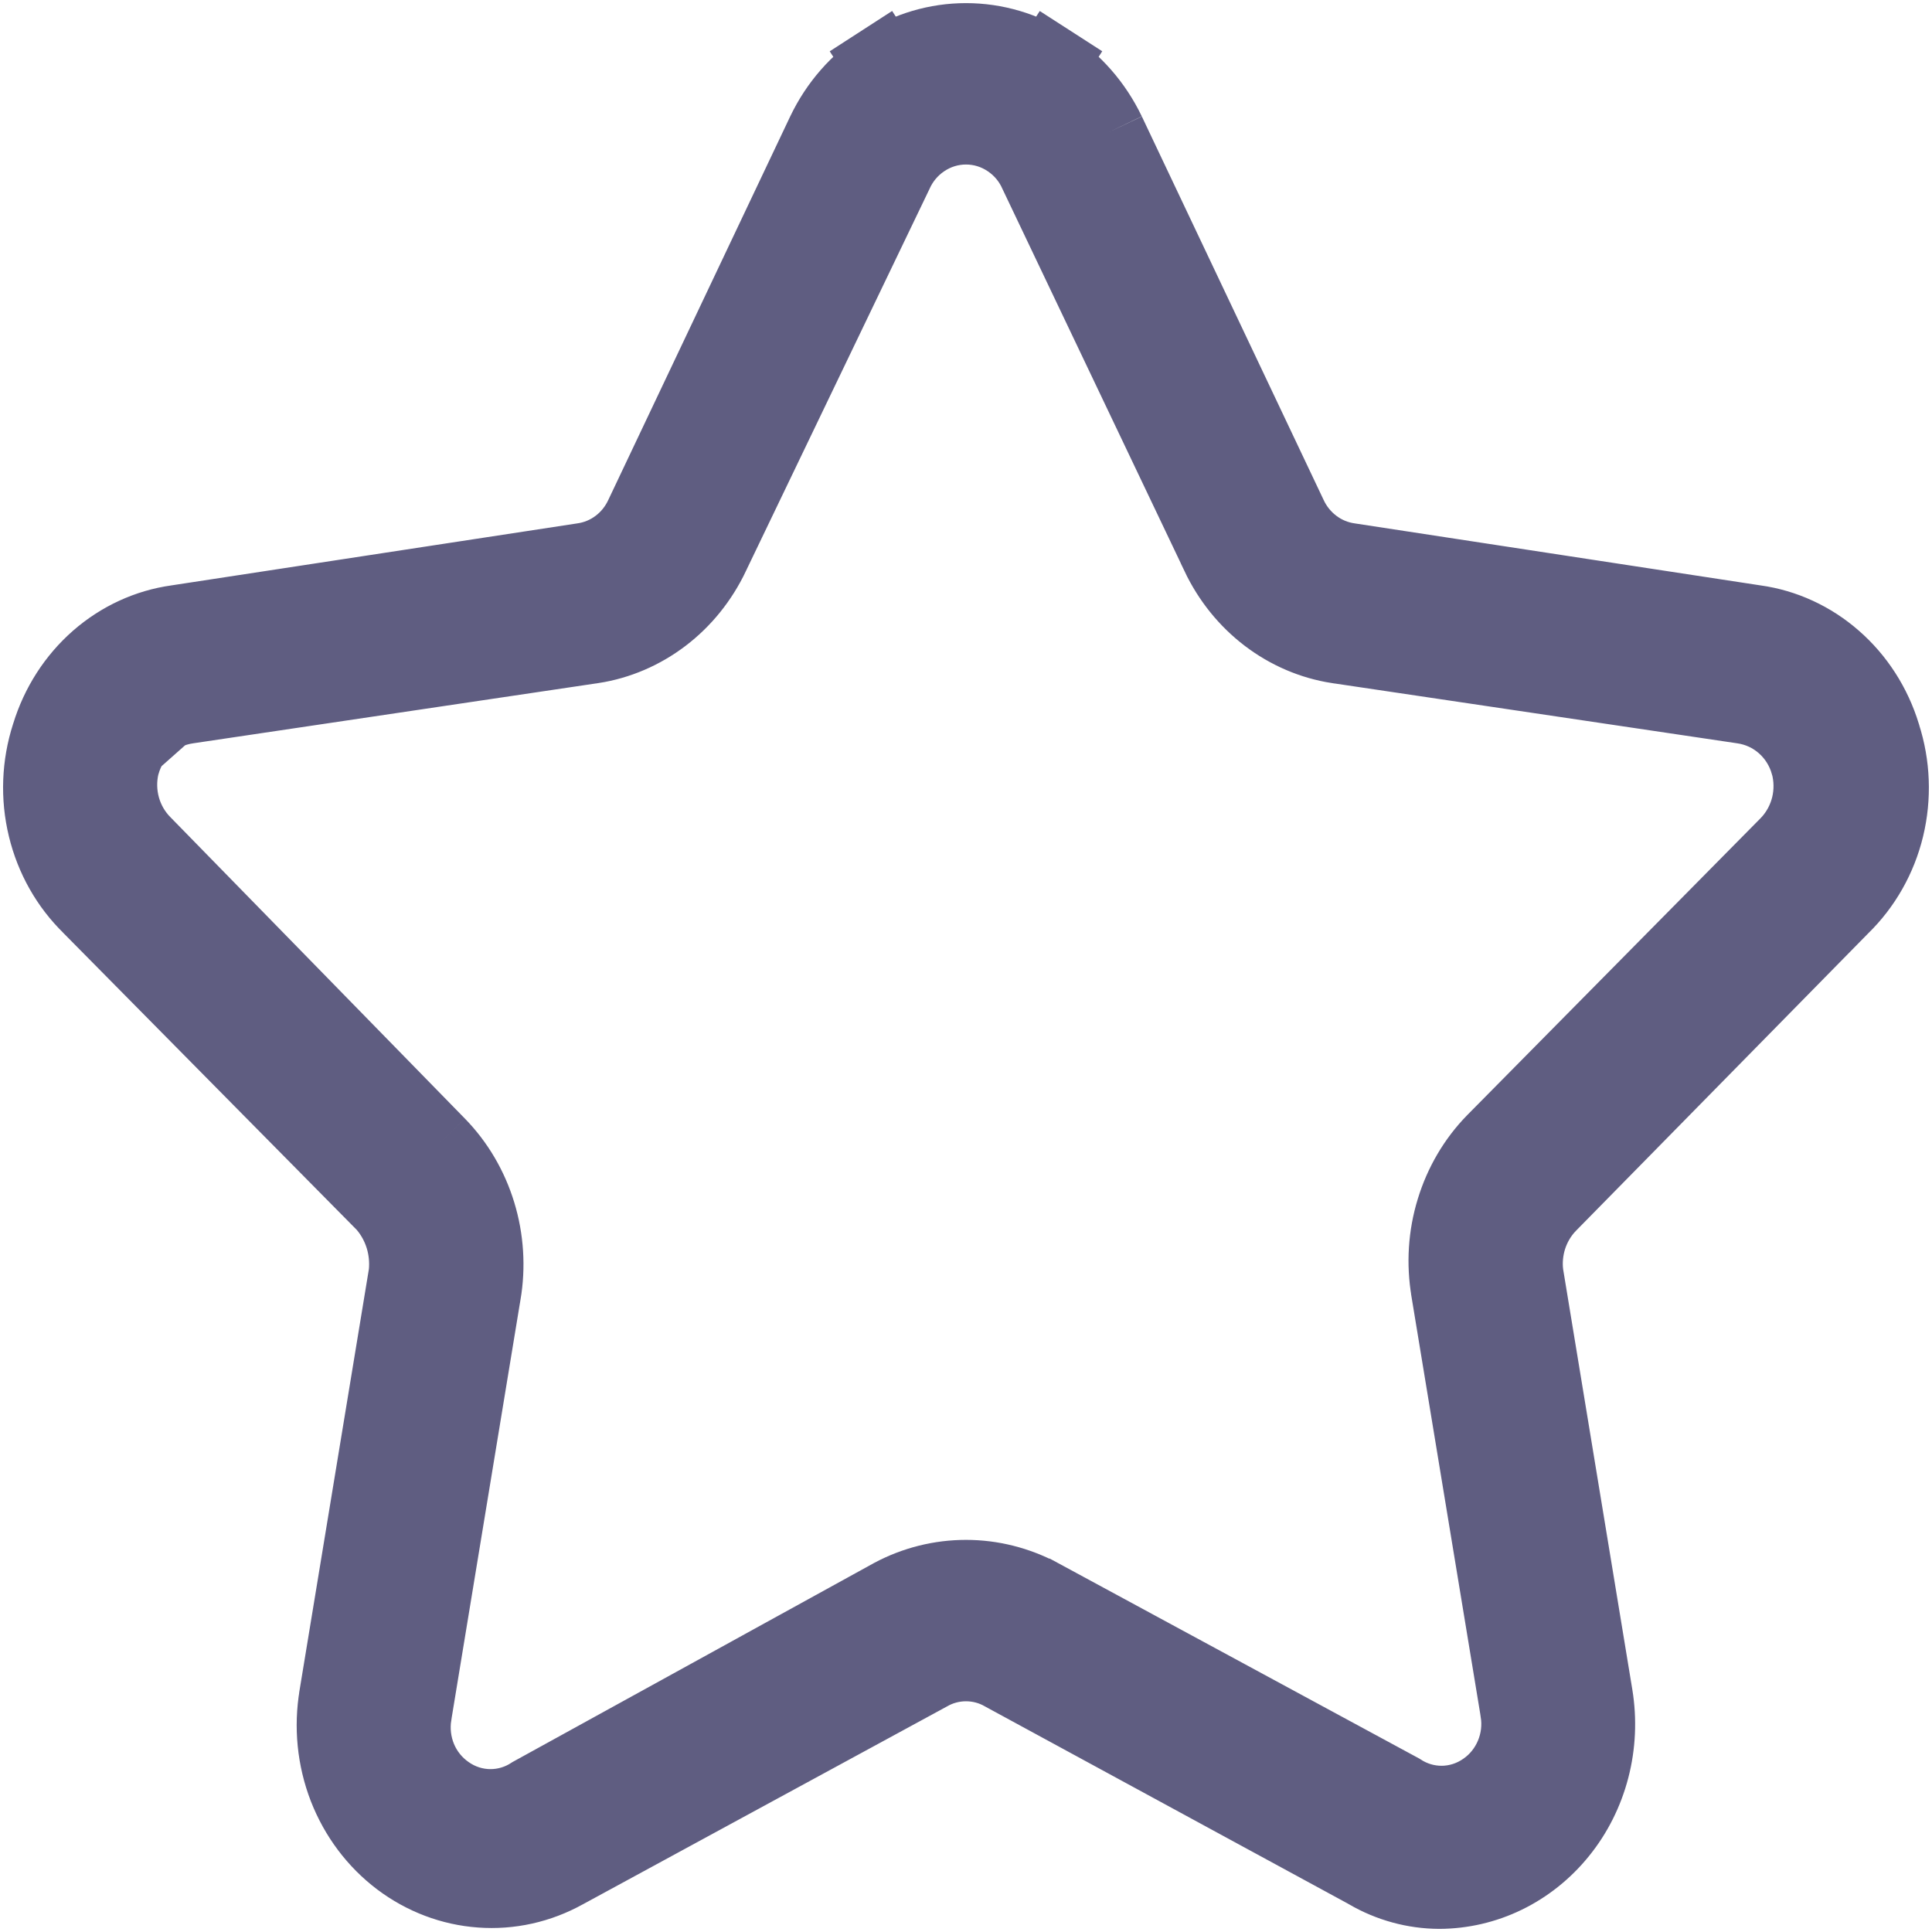
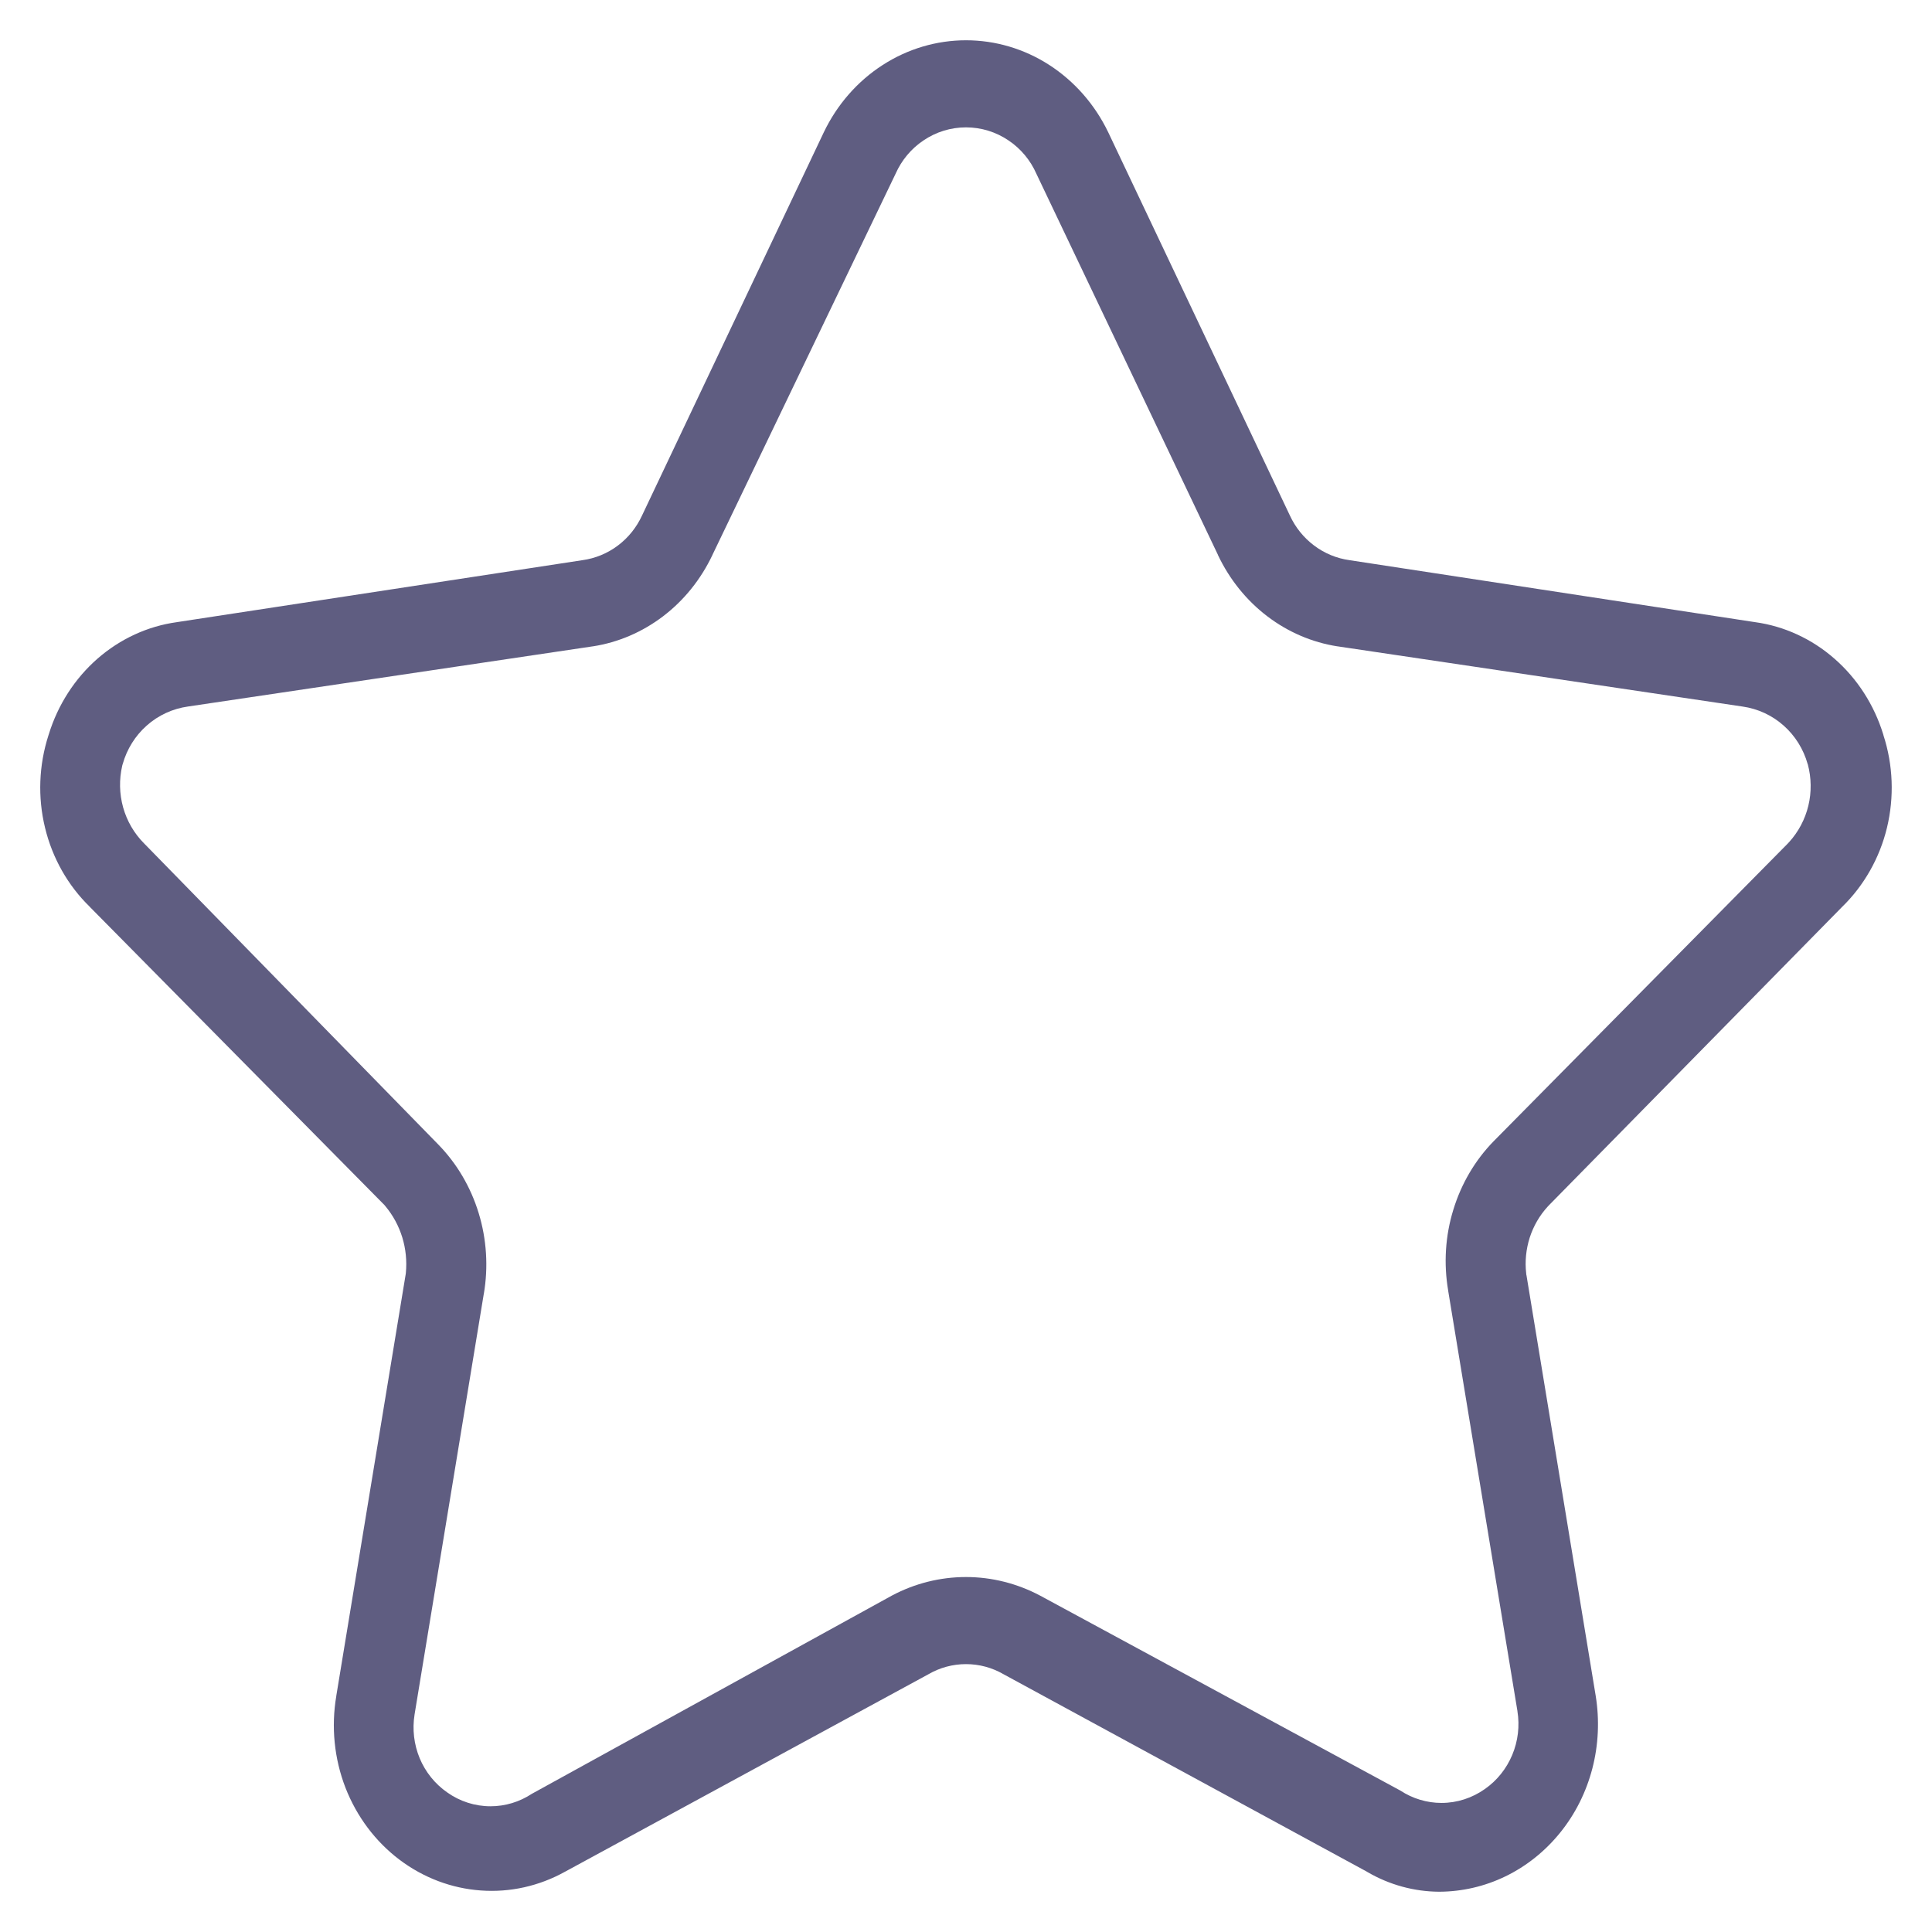
<svg xmlns="http://www.w3.org/2000/svg" width="26" height="26" viewBox="0 0 26 26" fill="none">
  <path d="M24.792 12.203L24.783 12.212L20.842 16.223L20.836 16.23L20.829 16.237C20.718 16.358 20.636 16.501 20.586 16.656C20.537 16.811 20.52 16.976 20.539 17.137L20.54 17.151L20.543 17.164L21.474 22.82C21.527 23.146 21.512 23.481 21.429 23.8C21.346 24.119 21.198 24.414 20.995 24.664C20.793 24.914 20.542 25.114 20.26 25.251C19.98 25.387 19.675 25.457 19.367 25.458C19.031 25.456 18.7 25.366 18.404 25.194L18.398 25.19L18.391 25.186L13.505 22.531C13.352 22.442 13.178 22.395 13 22.395C12.822 22.395 12.648 22.442 12.495 22.531L7.609 25.186L7.605 25.188C7.255 25.383 6.862 25.47 6.469 25.441C6.077 25.413 5.698 25.27 5.376 25.027C5.053 24.783 4.801 24.448 4.649 24.058C4.498 23.667 4.455 23.239 4.526 22.823L4.526 22.82L5.457 17.164L5.46 17.146L5.462 17.129C5.477 16.969 5.461 16.807 5.414 16.653C5.367 16.5 5.29 16.356 5.186 16.232L5.172 16.215L5.156 16.199L1.215 12.211L1.208 12.203C0.915 11.918 0.705 11.549 0.606 11.139C0.506 10.728 0.523 10.297 0.652 9.896L0.655 9.887C0.778 9.485 1.007 9.131 1.312 8.864C1.618 8.597 1.988 8.427 2.378 8.373L2.384 8.372L7.836 7.539C8.011 7.515 8.176 7.447 8.316 7.341C8.457 7.235 8.567 7.096 8.64 6.938L11.085 1.783C11.085 1.783 11.085 1.782 11.085 1.783C11.265 1.406 11.541 1.092 11.88 0.874C12.218 0.656 12.606 0.542 13 0.542C13.394 0.542 13.782 0.656 14.12 0.874C14.458 1.092 14.734 1.405 14.915 1.782C14.914 1.782 14.915 1.782 14.915 1.782L17.359 6.938C17.432 7.096 17.543 7.235 17.684 7.341C17.824 7.447 17.989 7.515 18.164 7.539L23.615 8.372L23.622 8.373C24.012 8.427 24.382 8.597 24.687 8.864C24.993 9.131 25.222 9.485 25.345 9.887L25.347 9.896C25.477 10.297 25.493 10.728 25.394 11.139C25.295 11.549 25.084 11.918 24.792 12.203ZM19.489 17.371L19.489 17.368C19.427 17.005 19.45 16.631 19.558 16.281C19.665 15.93 19.851 15.614 20.1 15.359C20.1 15.359 20.1 15.358 20.101 15.358L24.061 11.35L24.068 11.342L24.075 11.335C24.203 11.195 24.292 11.025 24.336 10.843C24.38 10.66 24.377 10.469 24.329 10.287L24.326 10.28C24.27 10.082 24.159 9.902 24.003 9.764C23.848 9.626 23.655 9.537 23.448 9.508L17.999 8.698C17.998 8.698 17.998 8.698 17.997 8.698C17.658 8.645 17.335 8.507 17.055 8.294C16.775 8.081 16.547 7.799 16.391 7.47L16.391 7.468L13.947 2.338C13.868 2.158 13.739 2.002 13.574 1.891C13.405 1.776 13.206 1.714 13 1.714C12.794 1.714 12.595 1.776 12.426 1.891C12.261 2.002 12.133 2.157 12.053 2.337L9.588 7.467L9.587 7.47C9.431 7.799 9.203 8.081 8.923 8.294C8.643 8.507 8.32 8.645 7.981 8.698C7.981 8.698 7.98 8.698 7.979 8.698L2.53 9.508C2.323 9.537 2.13 9.626 1.975 9.764C1.819 9.902 1.708 10.082 1.652 10.28L1.648 10.292L1.645 10.304C1.602 10.489 1.606 10.682 1.657 10.866C1.708 11.047 1.804 11.215 1.939 11.35L5.899 15.403C5.899 15.403 5.899 15.403 5.899 15.403C6.148 15.658 6.335 15.975 6.442 16.326C6.549 16.676 6.573 17.05 6.511 17.413L6.51 17.416L5.579 23.073L5.579 23.074C5.547 23.272 5.571 23.476 5.648 23.662C5.725 23.846 5.853 24.007 6.019 24.122C6.188 24.242 6.391 24.308 6.601 24.308C6.8 24.308 6.992 24.249 7.156 24.141L12.002 21.473C12.312 21.308 12.654 21.223 13 21.223C13.346 21.223 13.689 21.309 13.999 21.474C14 21.474 14 21.475 14.001 21.475L18.846 24.097C19.009 24.204 19.201 24.263 19.399 24.263C19.609 24.263 19.811 24.197 19.981 24.077C20.147 23.962 20.274 23.801 20.351 23.617C20.429 23.431 20.453 23.227 20.421 23.029L20.421 23.027L19.489 17.371Z" fill="#5F5D81" />
-   <path d="M11.085 1.783L8.64 6.938C8.567 7.096 8.457 7.235 8.316 7.341C8.176 7.447 8.011 7.515 7.836 7.539L2.384 8.372L2.378 8.373C1.988 8.427 1.618 8.597 1.312 8.864C1.007 9.131 0.778 9.485 0.655 9.887L0.652 9.896C0.523 10.297 0.506 10.728 0.606 11.139C0.705 11.549 0.915 11.918 1.208 12.203L1.215 12.211L5.156 16.199L5.172 16.215L5.186 16.232C5.29 16.356 5.367 16.5 5.414 16.653C5.461 16.807 5.477 16.969 5.462 17.129L5.46 17.146L5.457 17.164L4.526 22.82L4.526 22.823C4.455 23.239 4.498 23.667 4.649 24.058C4.801 24.448 5.053 24.783 5.376 25.027C5.698 25.27 6.077 25.413 6.469 25.441C6.862 25.47 7.255 25.383 7.605 25.188L7.609 25.186L12.495 22.531C12.648 22.442 12.822 22.395 13 22.395C13.178 22.395 13.352 22.442 13.505 22.531L18.391 25.186L18.398 25.19L18.404 25.194C18.7 25.366 19.031 25.456 19.367 25.458C19.675 25.457 19.98 25.387 20.26 25.251C20.542 25.114 20.793 24.914 20.995 24.664C21.198 24.414 21.346 24.119 21.429 23.8C21.512 23.481 21.527 23.146 21.474 22.82L20.543 17.164L20.54 17.151L20.539 17.137C20.52 16.976 20.537 16.811 20.586 16.656C20.636 16.501 20.718 16.358 20.829 16.237L20.836 16.23L20.842 16.223L24.783 12.212L24.792 12.203C25.084 11.918 25.295 11.549 25.394 11.139C25.493 10.728 25.477 10.297 25.347 9.896L25.345 9.887C25.222 9.485 24.993 9.131 24.687 8.864C24.382 8.597 24.012 8.427 23.622 8.373L23.615 8.372L18.164 7.539C17.989 7.515 17.824 7.447 17.684 7.341C17.543 7.235 17.432 7.096 17.359 6.938L14.915 1.782M11.085 1.783C11.085 1.782 11.085 1.783 11.085 1.783ZM11.085 1.783C11.265 1.406 11.541 1.092 11.88 0.874M11.88 0.874L11.586 0.419M11.88 0.874C12.218 0.656 12.606 0.542 13 0.542C13.394 0.542 13.782 0.656 14.12 0.874M14.12 0.874L14.413 0.419M14.12 0.874C14.458 1.092 14.734 1.405 14.915 1.782M14.915 1.782C14.915 1.782 14.914 1.782 14.915 1.782ZM1.975 9.764C2.13 9.626 2.323 9.537 2.53 9.508L7.979 8.698C7.98 8.698 7.981 8.698 7.981 8.698C8.32 8.645 8.643 8.507 8.923 8.294C9.203 8.081 9.431 7.799 9.587 7.47L9.588 7.467L12.053 2.337C12.133 2.157 12.261 2.002 12.426 1.891C12.595 1.776 12.794 1.714 13 1.714C13.206 1.714 13.405 1.776 13.574 1.891C13.739 2.002 13.868 2.158 13.947 2.338L16.391 7.468L16.391 7.47C16.547 7.799 16.775 8.081 17.055 8.294C17.335 8.507 17.658 8.645 17.997 8.698C17.998 8.698 17.998 8.698 17.999 8.698L23.448 9.508C23.655 9.537 23.848 9.626 24.003 9.764C24.159 9.902 24.27 10.082 24.326 10.28L24.329 10.287C24.377 10.469 24.38 10.66 24.336 10.843C24.292 11.025 24.203 11.195 24.075 11.335L24.068 11.342L24.061 11.35L20.101 15.358C20.1 15.358 20.1 15.359 20.1 15.359C19.851 15.614 19.665 15.93 19.558 16.281C19.45 16.631 19.427 17.005 19.489 17.368L19.489 17.371L20.421 23.027L20.421 23.029C20.453 23.227 20.429 23.431 20.351 23.617C20.274 23.801 20.147 23.962 19.981 24.077C19.811 24.197 19.609 24.263 19.399 24.263C19.201 24.263 19.009 24.204 18.846 24.097L14.001 21.475C14 21.475 14 21.474 13.999 21.474C13.689 21.309 13.346 21.223 13 21.223C12.654 21.223 12.312 21.308 12.002 21.473L7.156 24.141C6.992 24.249 6.8 24.308 6.601 24.308C6.391 24.308 6.188 24.242 6.019 24.122C5.853 24.007 5.725 23.846 5.648 23.662C5.571 23.476 5.547 23.272 5.579 23.074L5.579 23.073L6.51 17.416L6.511 17.413C6.573 17.05 6.549 16.676 6.442 16.326C6.335 15.975 6.148 15.658 5.899 15.403M1.975 9.764L2.334 10.169M1.975 9.764C1.819 9.902 1.708 10.082 1.652 10.28L1.648 10.292L1.645 10.304C1.602 10.489 1.606 10.682 1.657 10.866C1.708 11.047 1.804 11.215 1.939 11.35L5.899 15.403M5.899 15.403C5.899 15.403 5.899 15.403 5.899 15.403Z" stroke="#5F5D81" />
</svg>